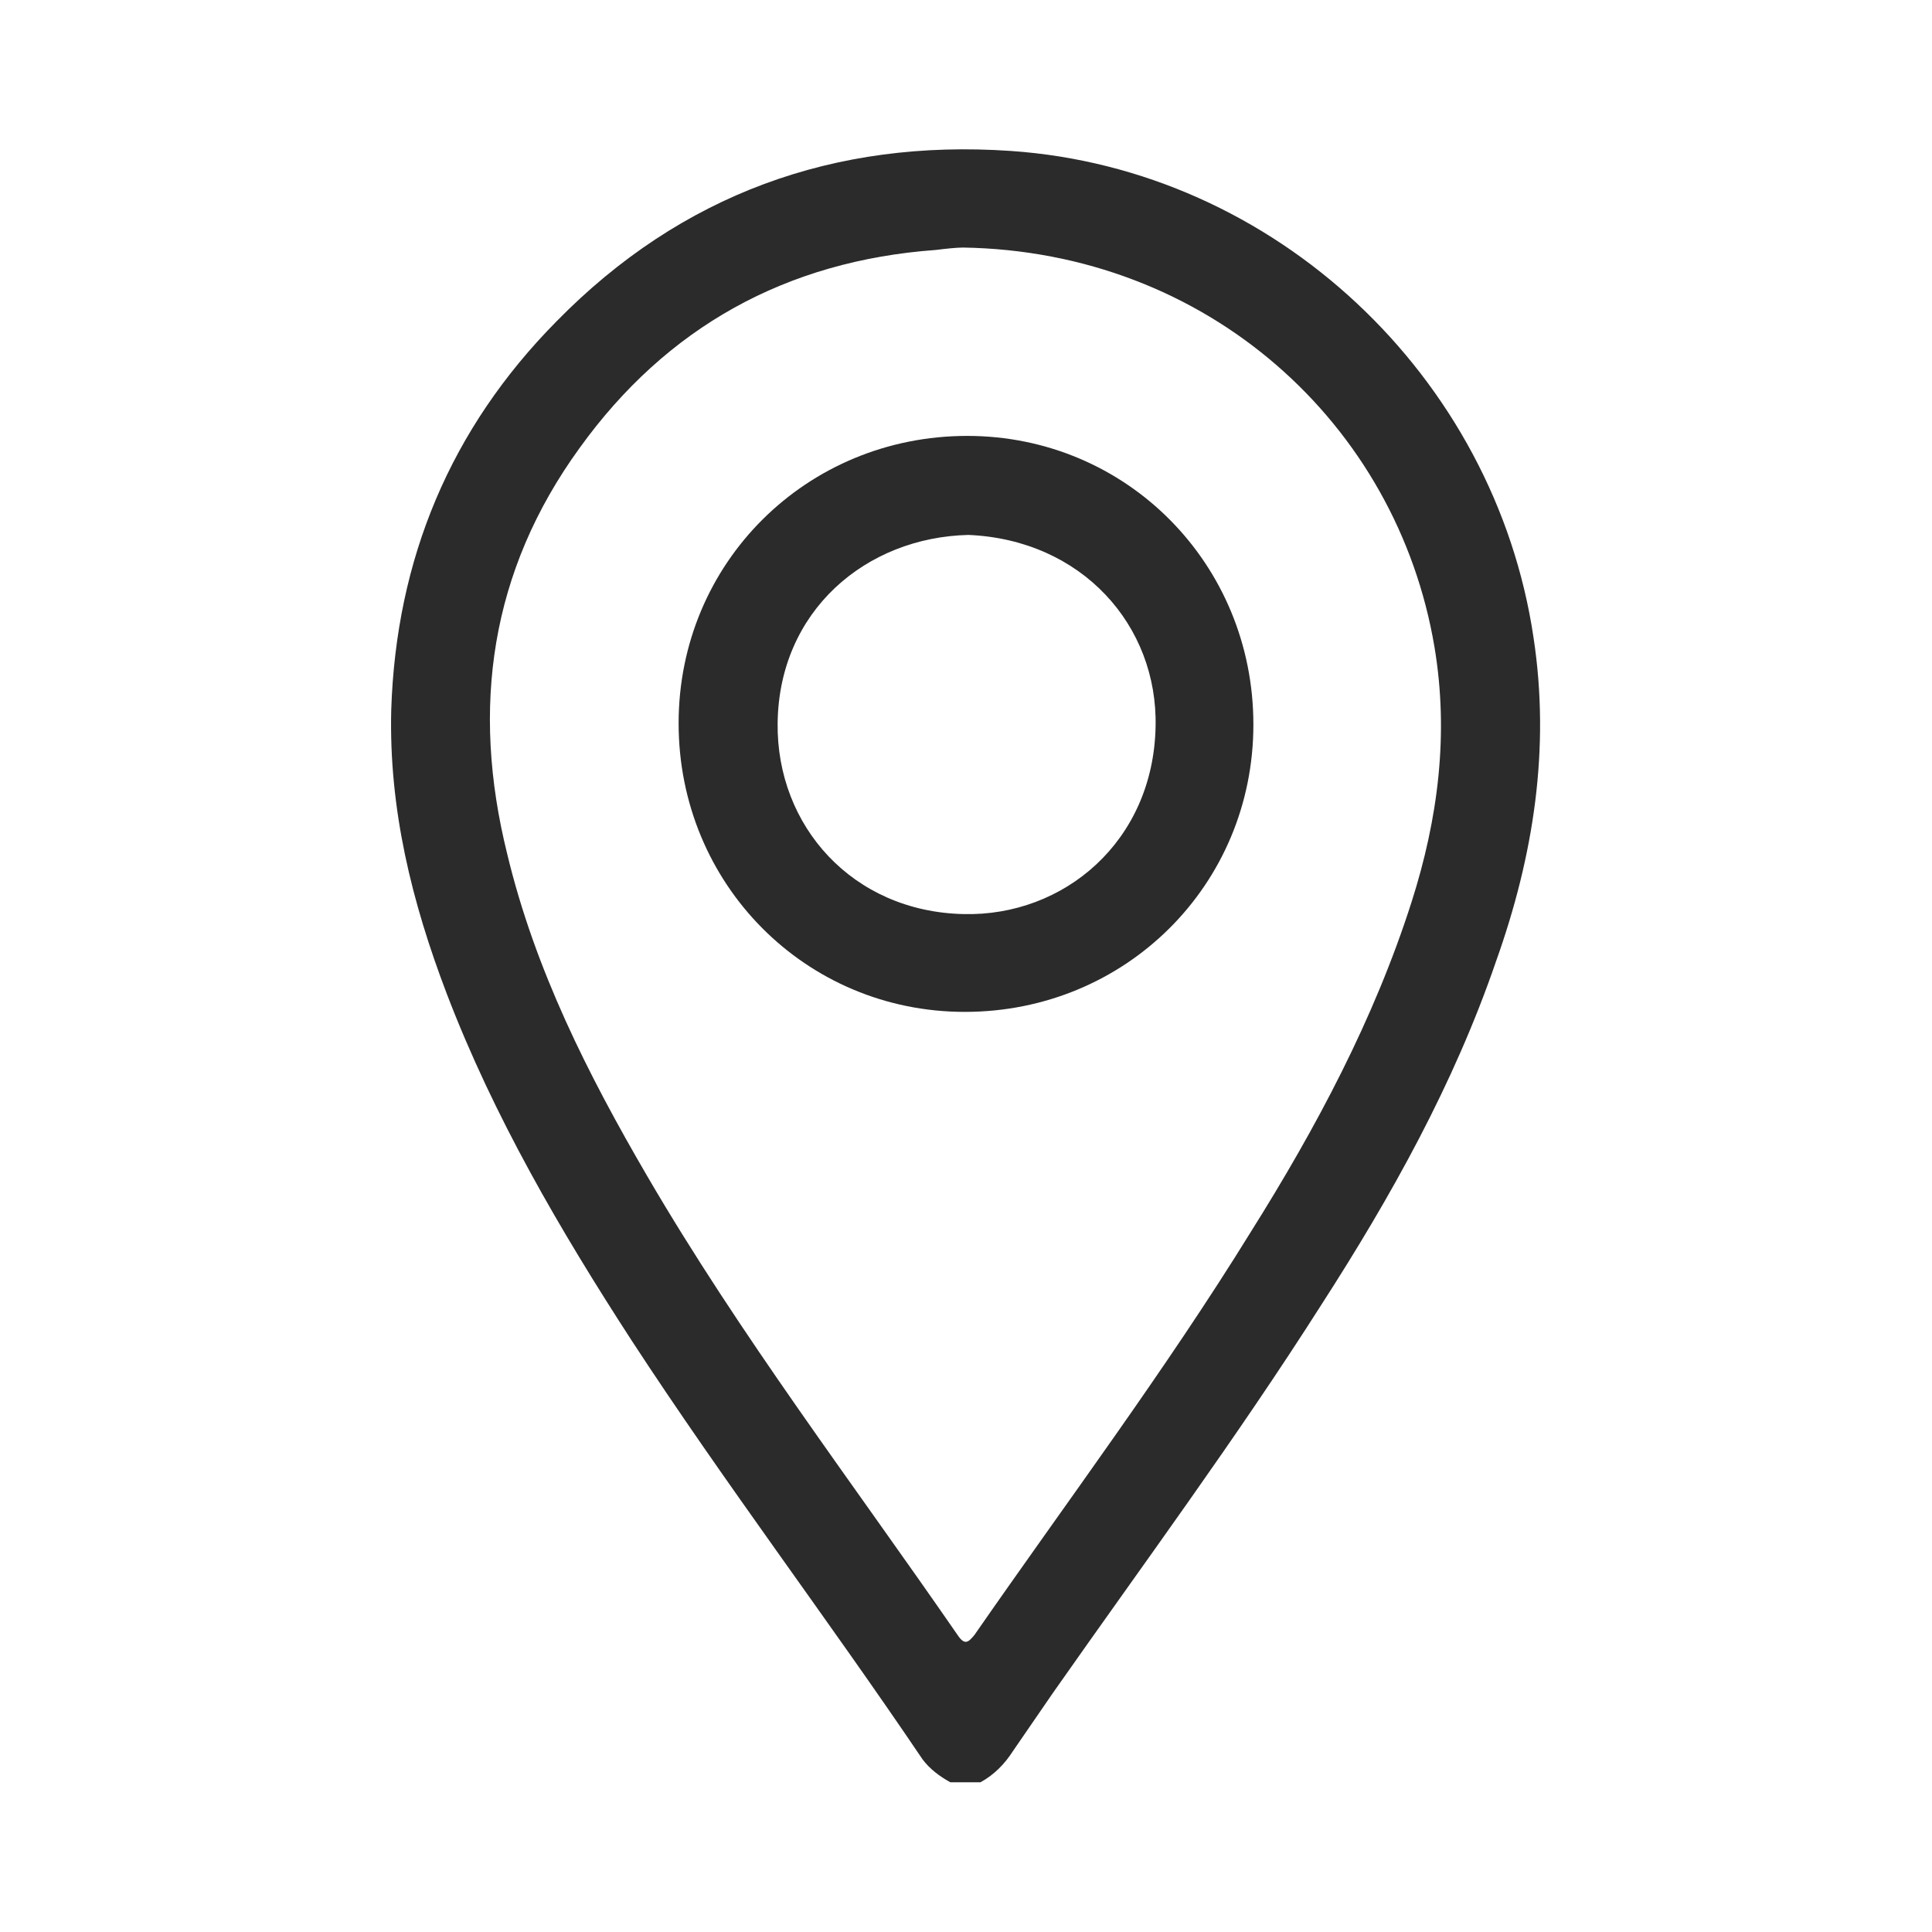
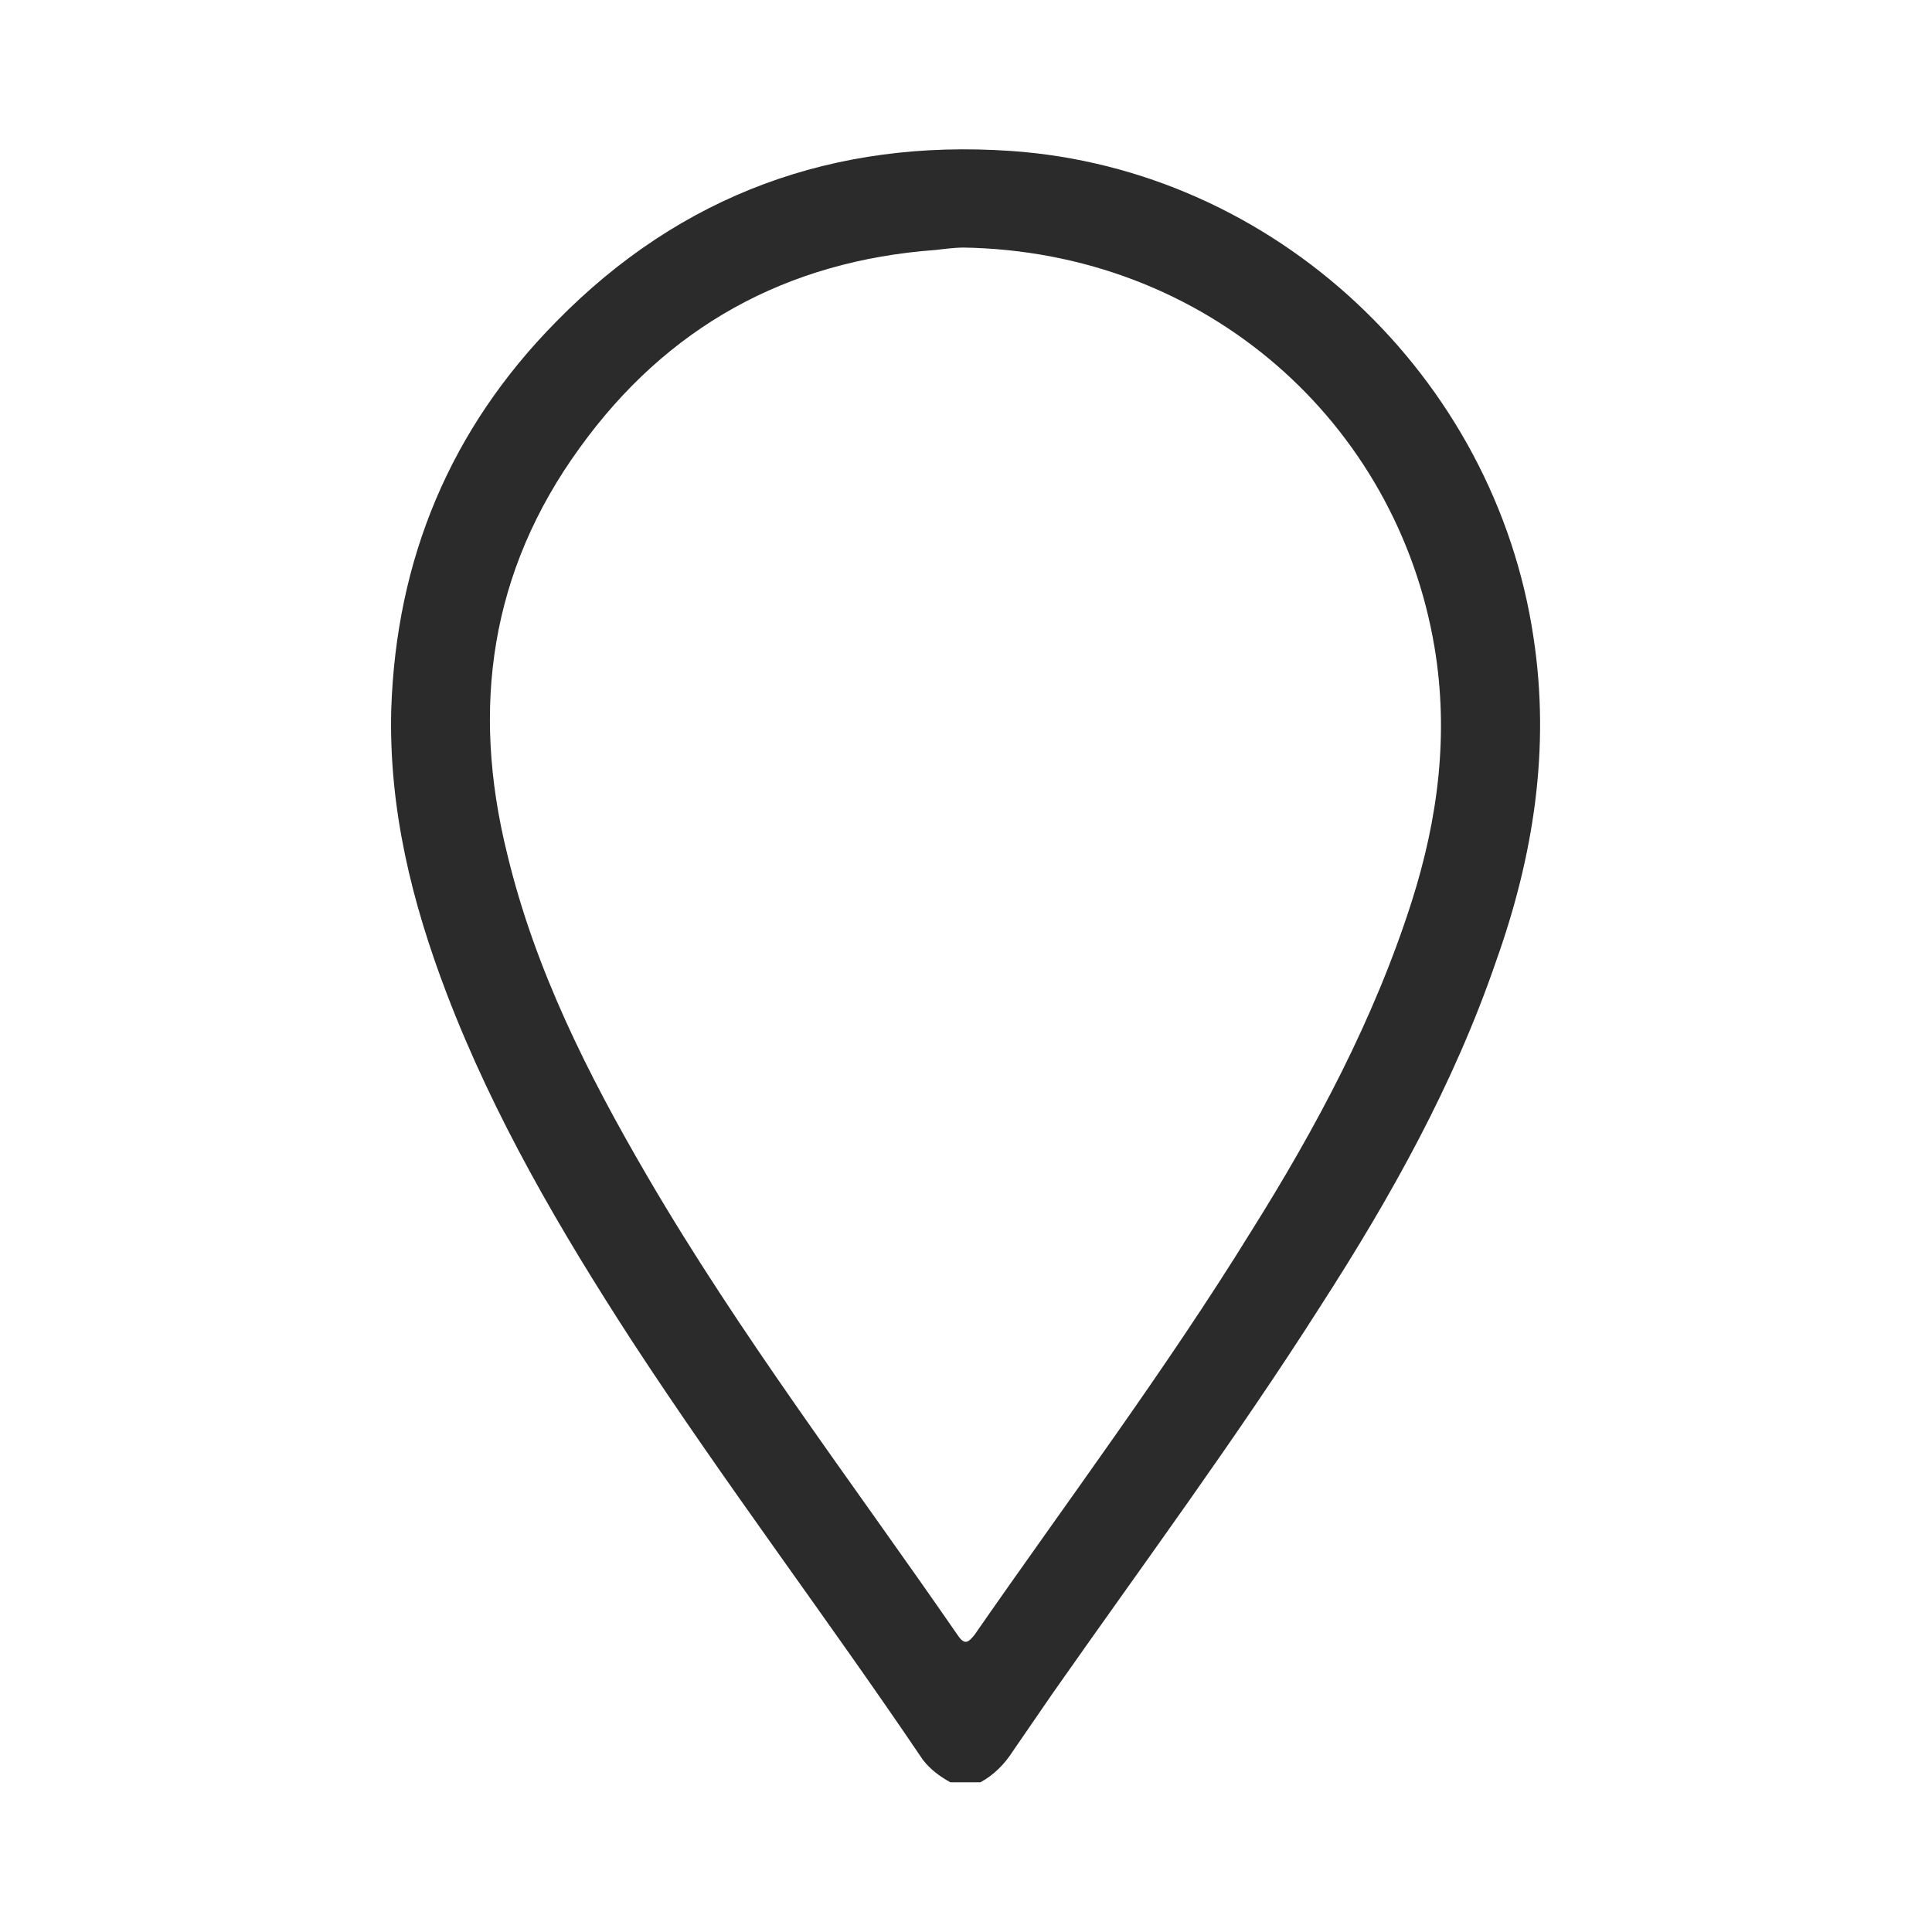
<svg xmlns="http://www.w3.org/2000/svg" id="Layer_1" width="16" height="16" viewBox="0 0 16 16">
  <defs>
    <style>.cls-1{fill:#2b2b2b;stroke-width:0px;}</style>
  </defs>
  <path class="cls-1" d="M7.87,14.76c-.09-.05-.17-.11-.23-.19-.79-1.17-1.64-2.29-2.41-3.47-.59-.91-1.14-1.85-1.53-2.87-.29-.76-.48-1.53-.46-2.35.04-1.25.49-2.33,1.37-3.22,1.03-1.05,2.3-1.51,3.76-1.41,2.19.15,4.01,1.87,4.33,4.03.14.92,0,1.81-.31,2.68-.35,1.02-.87,1.95-1.45,2.85-.7,1.1-1.47,2.14-2.22,3.21-.11.16-.22.32-.33.48-.07.11-.16.2-.27.26h-.26ZM7.98,2.05c-.06,0-.15.01-.23.02-1.24.09-2.23.64-2.95,1.64-.74,1.02-.9,2.15-.6,3.36.23.96.67,1.83,1.16,2.67.77,1.32,1.7,2.54,2.57,3.8.06.09.09.06.14,0,.77-1.11,1.58-2.19,2.29-3.34.54-.86,1.02-1.76,1.33-2.73.22-.69.31-1.39.19-2.11-.31-1.85-1.88-3.28-3.91-3.31Z" />
-   <path class="cls-1" d="M10.38,6c0,1.33-1.06,2.38-2.39,2.38-1.32,0-2.37-1.06-2.37-2.39,0-1.33,1.06-2.38,2.39-2.38,1.32,0,2.37,1.06,2.37,2.39ZM8.02,4.43c-.85.02-1.57.63-1.58,1.56-.01.85.62,1.56,1.54,1.58.83.02,1.57-.6,1.59-1.55.02-.84-.61-1.55-1.55-1.59Z" />
</svg>